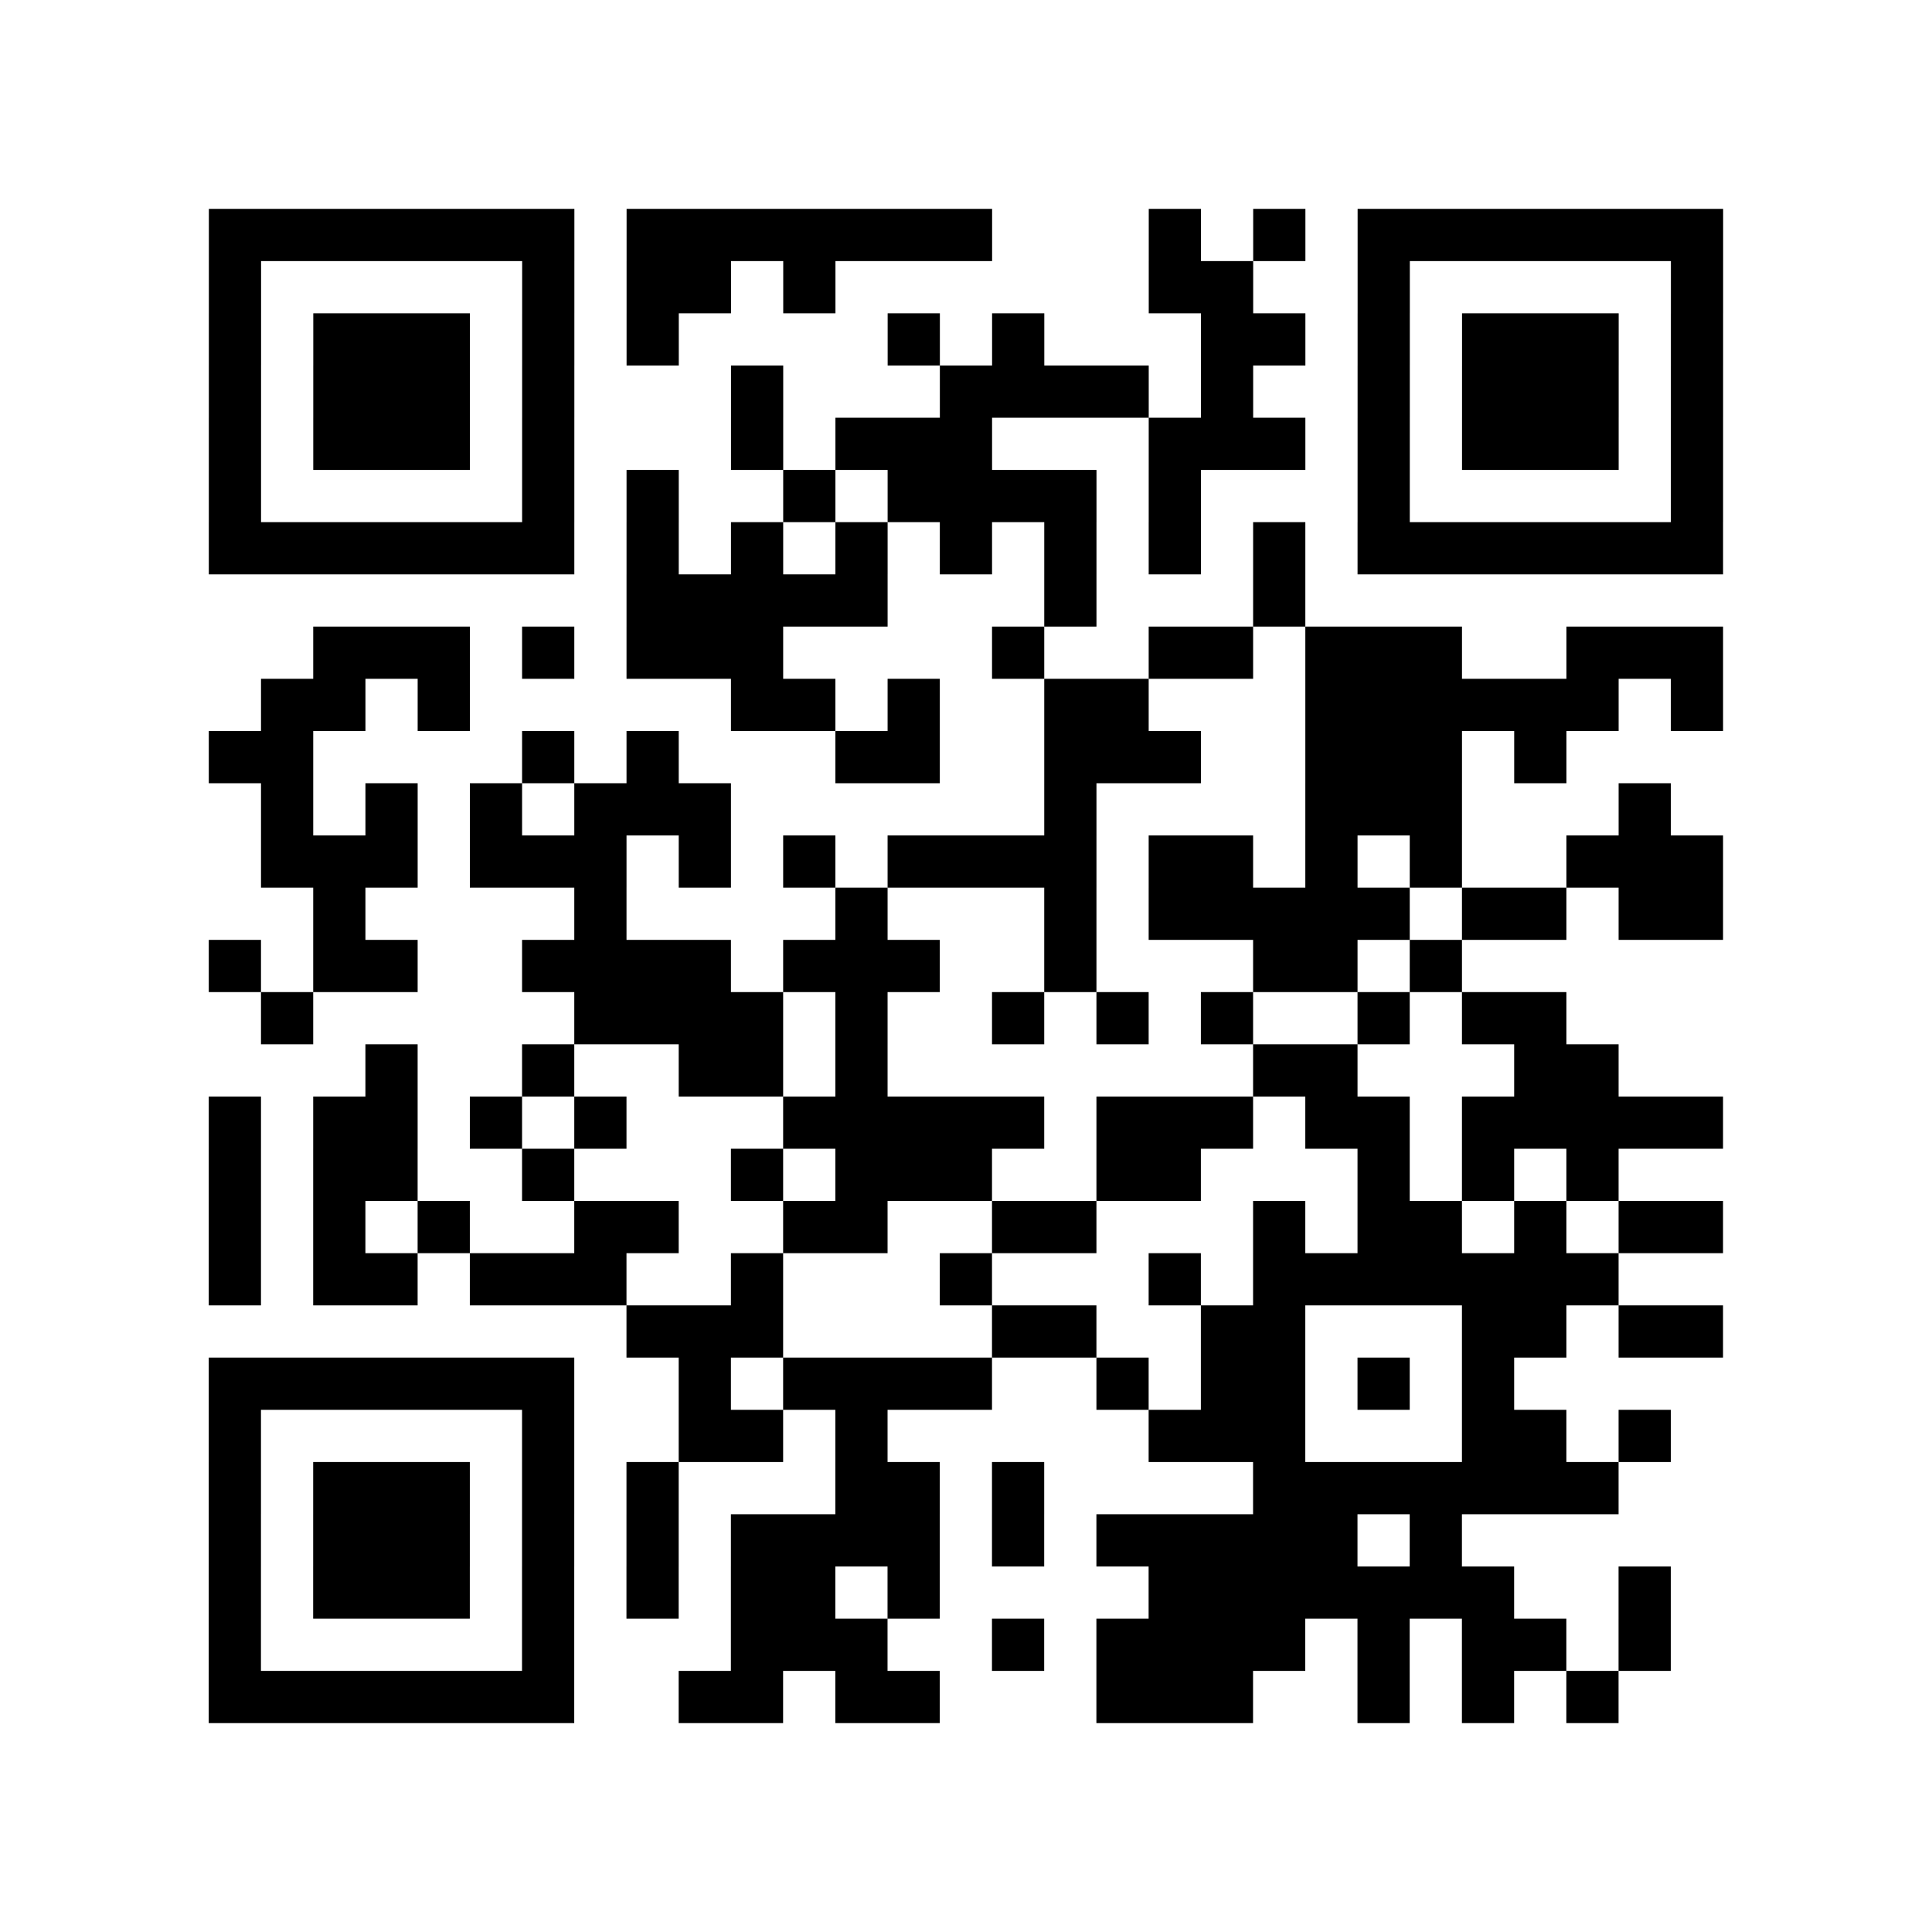
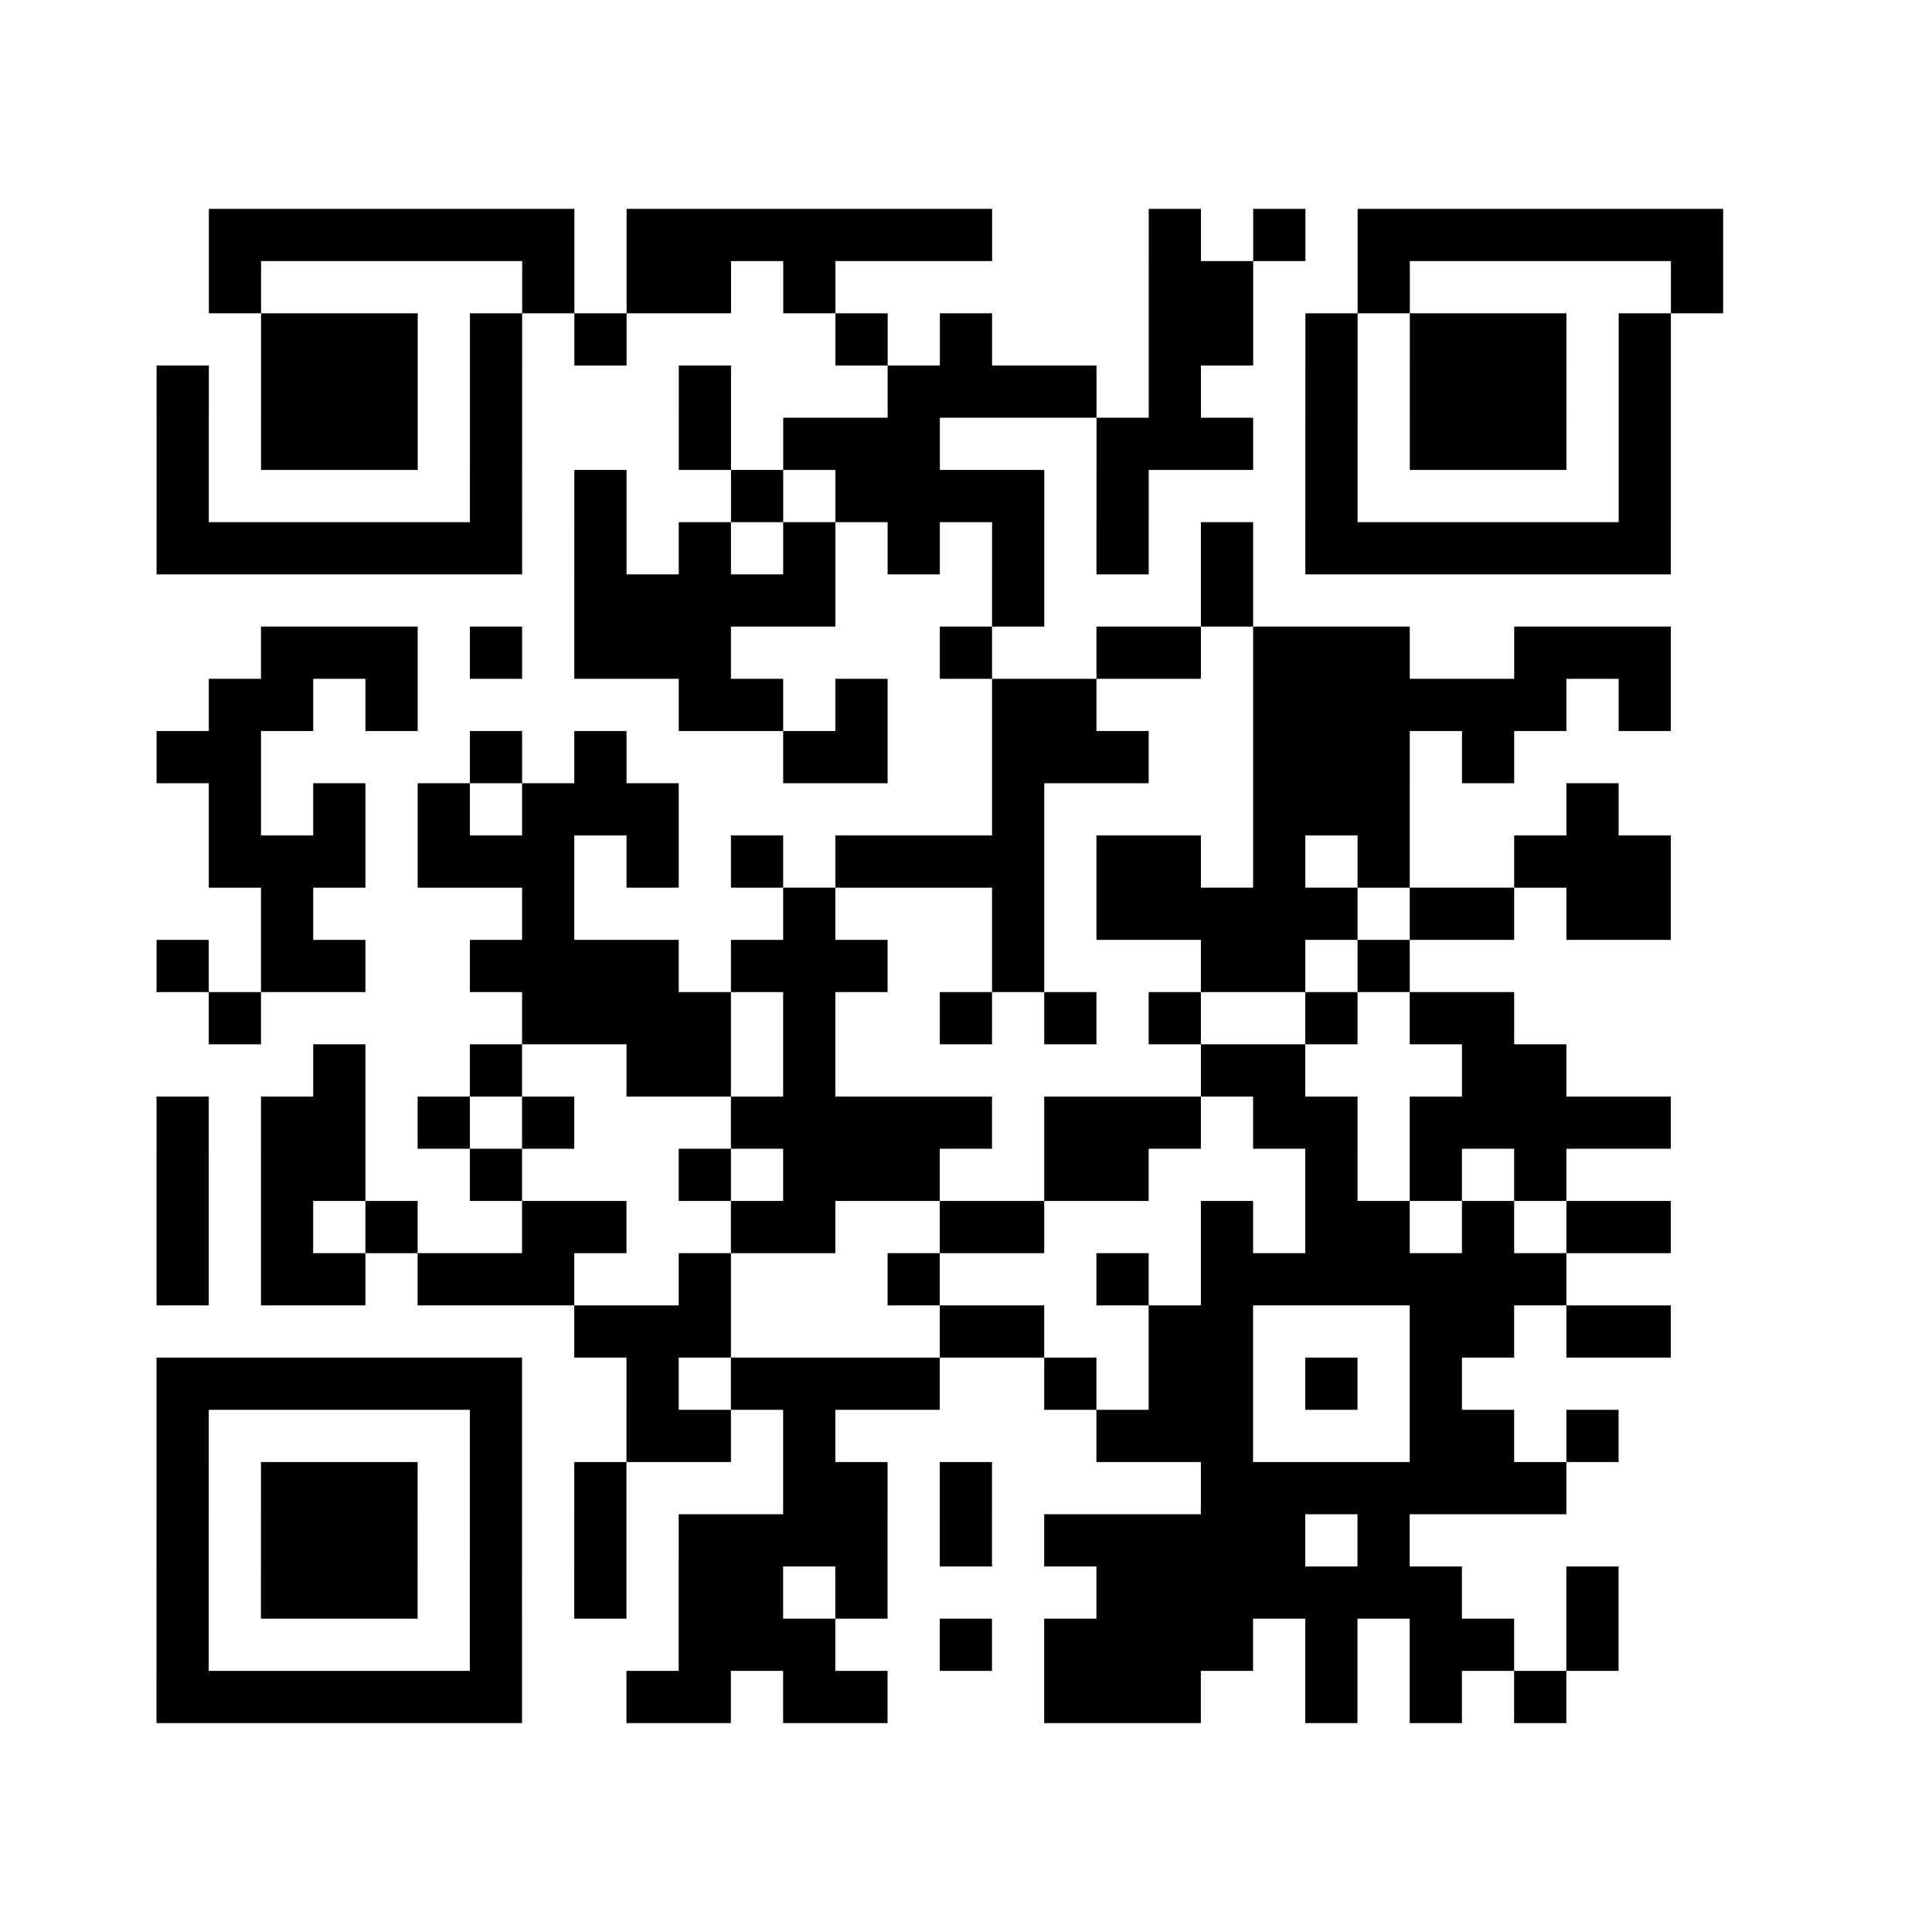
<svg xmlns="http://www.w3.org/2000/svg" height="37" width="37" class="pyqrcode">
-   <path stroke="#000" class="pyqrline" d="M4 4.5h7m1 0h7m3 0h1m1 0h1m1 0h7m-29 1h1m5 0h1m1 0h2m1 0h1m6 0h2m2 0h1m5 0h1m-29 1h1m1 0h3m1 0h1m1 0h1m4 0h1m1 0h1m3 0h2m1 0h1m1 0h3m1 0h1m-29 1h1m1 0h3m1 0h1m3 0h1m3 0h4m1 0h1m2 0h1m1 0h3m1 0h1m-29 1h1m1 0h3m1 0h1m3 0h1m1 0h3m3 0h3m1 0h1m1 0h3m1 0h1m-29 1h1m5 0h1m1 0h1m2 0h1m1 0h4m1 0h1m3 0h1m5 0h1m-29 1h7m1 0h1m1 0h1m1 0h1m1 0h1m1 0h1m1 0h1m1 0h1m1 0h7m-21 1h5m3 0h1m3 0h1m-19 1h3m1 0h1m1 0h3m4 0h1m2 0h2m1 0h3m2 0h3m-28 1h2m1 0h1m5 0h2m1 0h1m2 0h2m3 0h6m1 0h1m-29 1h2m4 0h1m1 0h1m3 0h2m2 0h3m2 0h3m1 0h1m-25 1h1m1 0h1m1 0h1m1 0h3m6 0h1m4 0h3m3 0h1m-27 1h3m1 0h3m1 0h1m1 0h1m1 0h4m1 0h2m1 0h1m1 0h1m2 0h3m-27 1h1m4 0h1m4 0h1m3 0h1m1 0h5m1 0h2m1 0h2m-29 1h1m1 0h2m2 0h4m1 0h3m2 0h1m3 0h2m1 0h1m-23 1h1m5 0h4m1 0h1m2 0h1m1 0h1m1 0h1m2 0h1m1 0h2m-23 1h1m2 0h1m2 0h2m1 0h1m7 0h2m3 0h2m-27 1h1m1 0h2m1 0h1m1 0h1m3 0h5m1 0h3m1 0h2m1 0h5m-29 1h1m1 0h2m2 0h1m3 0h1m1 0h3m2 0h2m3 0h1m1 0h1m1 0h1m-27 1h1m1 0h1m1 0h1m2 0h2m2 0h2m2 0h2m3 0h1m1 0h2m1 0h1m1 0h2m-29 1h1m1 0h2m1 0h3m2 0h1m3 0h1m3 0h1m1 0h7m-19 1h3m4 0h2m2 0h2m3 0h2m1 0h2m-29 1h7m2 0h1m1 0h4m2 0h1m1 0h2m1 0h1m1 0h1m-25 1h1m5 0h1m2 0h2m1 0h1m5 0h3m3 0h2m1 0h1m-28 1h1m1 0h3m1 0h1m1 0h1m3 0h2m1 0h1m4 0h7m-27 1h1m1 0h3m1 0h1m1 0h1m1 0h4m1 0h1m1 0h5m1 0h1m-24 1h1m1 0h3m1 0h1m1 0h1m1 0h2m1 0h1m4 0h7m2 0h1m-28 1h1m5 0h1m3 0h3m2 0h1m1 0h4m1 0h1m1 0h2m1 0h1m-28 1h7m2 0h2m1 0h2m3 0h3m2 0h1m1 0h1m1 0h1" />
+   <path stroke="#000" class="pyqrline" d="M4 4.5h7m1 0h7m3 0h1m1 0h1m1 0h7m-29 1h1m5 0h1m1 0h2m1 0h1m6 0h2m2 0h1m5 0h1m-29 1m1 0h3m1 0h1m1 0h1m4 0h1m1 0h1m3 0h2m1 0h1m1 0h3m1 0h1m-29 1h1m1 0h3m1 0h1m3 0h1m3 0h4m1 0h1m2 0h1m1 0h3m1 0h1m-29 1h1m1 0h3m1 0h1m3 0h1m1 0h3m3 0h3m1 0h1m1 0h3m1 0h1m-29 1h1m5 0h1m1 0h1m2 0h1m1 0h4m1 0h1m3 0h1m5 0h1m-29 1h7m1 0h1m1 0h1m1 0h1m1 0h1m1 0h1m1 0h1m1 0h1m1 0h7m-21 1h5m3 0h1m3 0h1m-19 1h3m1 0h1m1 0h3m4 0h1m2 0h2m1 0h3m2 0h3m-28 1h2m1 0h1m5 0h2m1 0h1m2 0h2m3 0h6m1 0h1m-29 1h2m4 0h1m1 0h1m3 0h2m2 0h3m2 0h3m1 0h1m-25 1h1m1 0h1m1 0h1m1 0h3m6 0h1m4 0h3m3 0h1m-27 1h3m1 0h3m1 0h1m1 0h1m1 0h4m1 0h2m1 0h1m1 0h1m2 0h3m-27 1h1m4 0h1m4 0h1m3 0h1m1 0h5m1 0h2m1 0h2m-29 1h1m1 0h2m2 0h4m1 0h3m2 0h1m3 0h2m1 0h1m-23 1h1m5 0h4m1 0h1m2 0h1m1 0h1m1 0h1m2 0h1m1 0h2m-23 1h1m2 0h1m2 0h2m1 0h1m7 0h2m3 0h2m-27 1h1m1 0h2m1 0h1m1 0h1m3 0h5m1 0h3m1 0h2m1 0h5m-29 1h1m1 0h2m2 0h1m3 0h1m1 0h3m2 0h2m3 0h1m1 0h1m1 0h1m-27 1h1m1 0h1m1 0h1m2 0h2m2 0h2m2 0h2m3 0h1m1 0h2m1 0h1m1 0h2m-29 1h1m1 0h2m1 0h3m2 0h1m3 0h1m3 0h1m1 0h7m-19 1h3m4 0h2m2 0h2m3 0h2m1 0h2m-29 1h7m2 0h1m1 0h4m2 0h1m1 0h2m1 0h1m1 0h1m-25 1h1m5 0h1m2 0h2m1 0h1m5 0h3m3 0h2m1 0h1m-28 1h1m1 0h3m1 0h1m1 0h1m3 0h2m1 0h1m4 0h7m-27 1h1m1 0h3m1 0h1m1 0h1m1 0h4m1 0h1m1 0h5m1 0h1m-24 1h1m1 0h3m1 0h1m1 0h1m1 0h2m1 0h1m4 0h7m2 0h1m-28 1h1m5 0h1m3 0h3m2 0h1m1 0h4m1 0h1m1 0h2m1 0h1m-28 1h7m2 0h2m1 0h2m3 0h3m2 0h1m1 0h1m1 0h1" />
</svg>